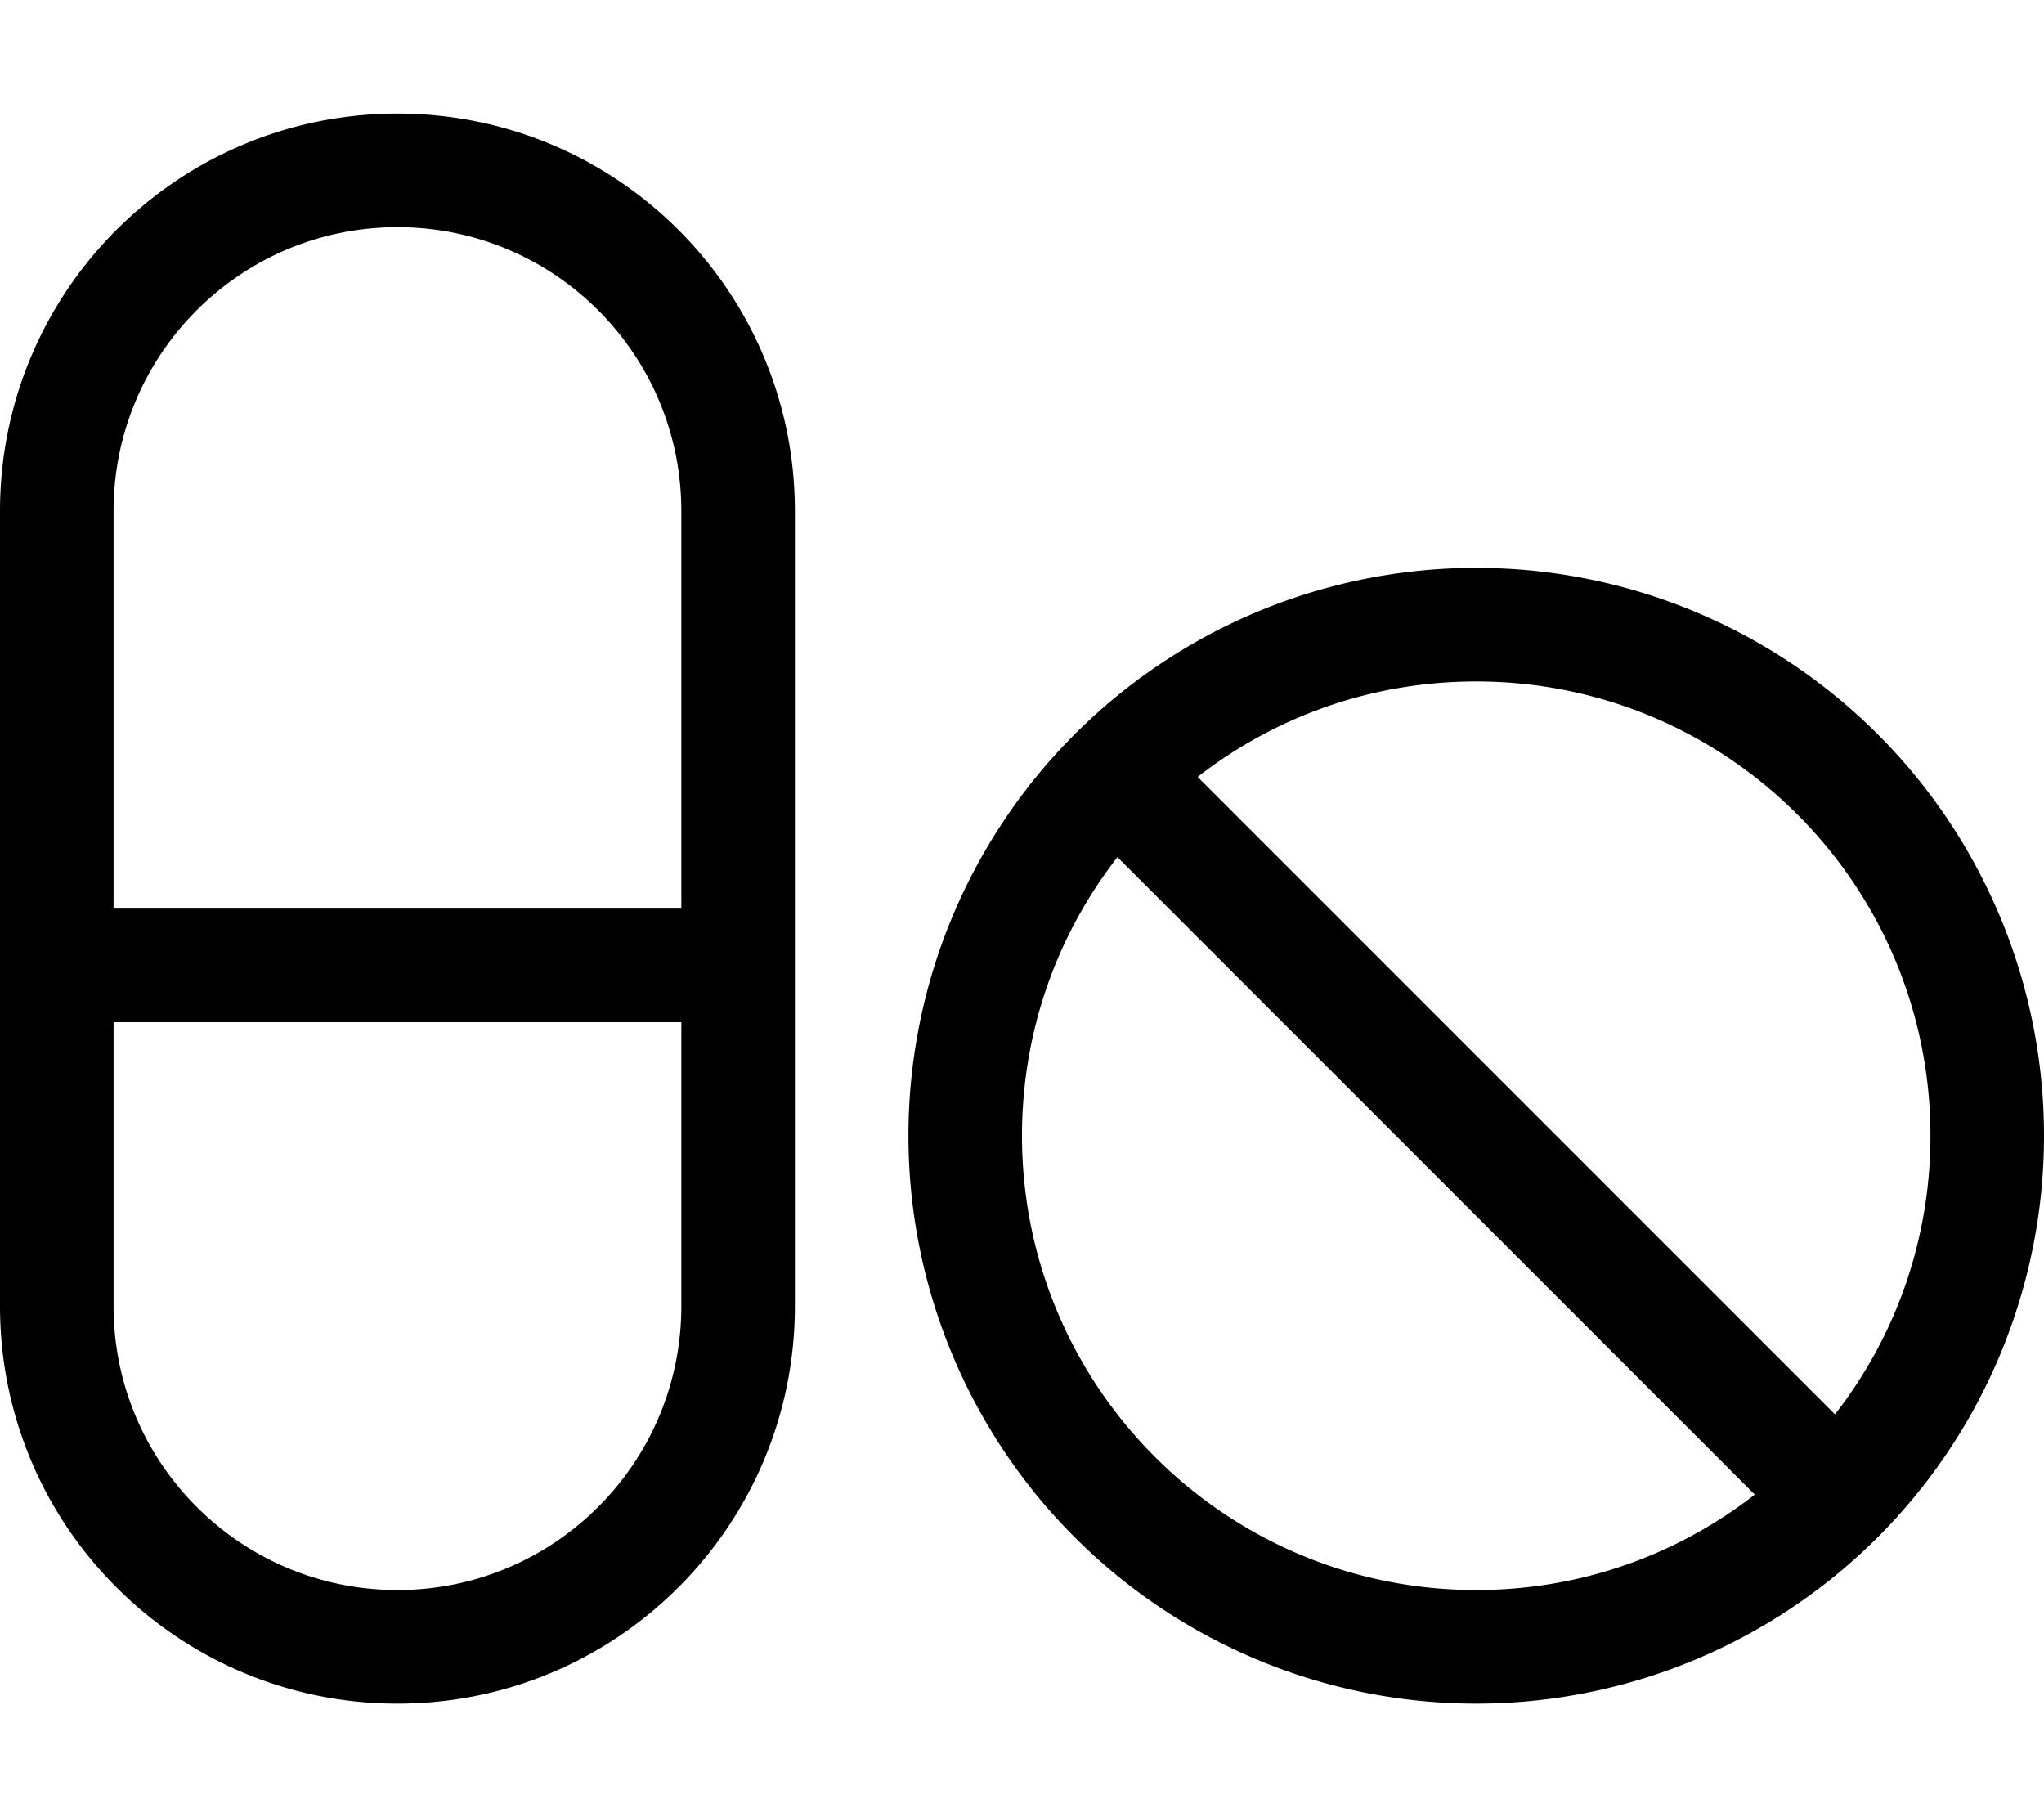
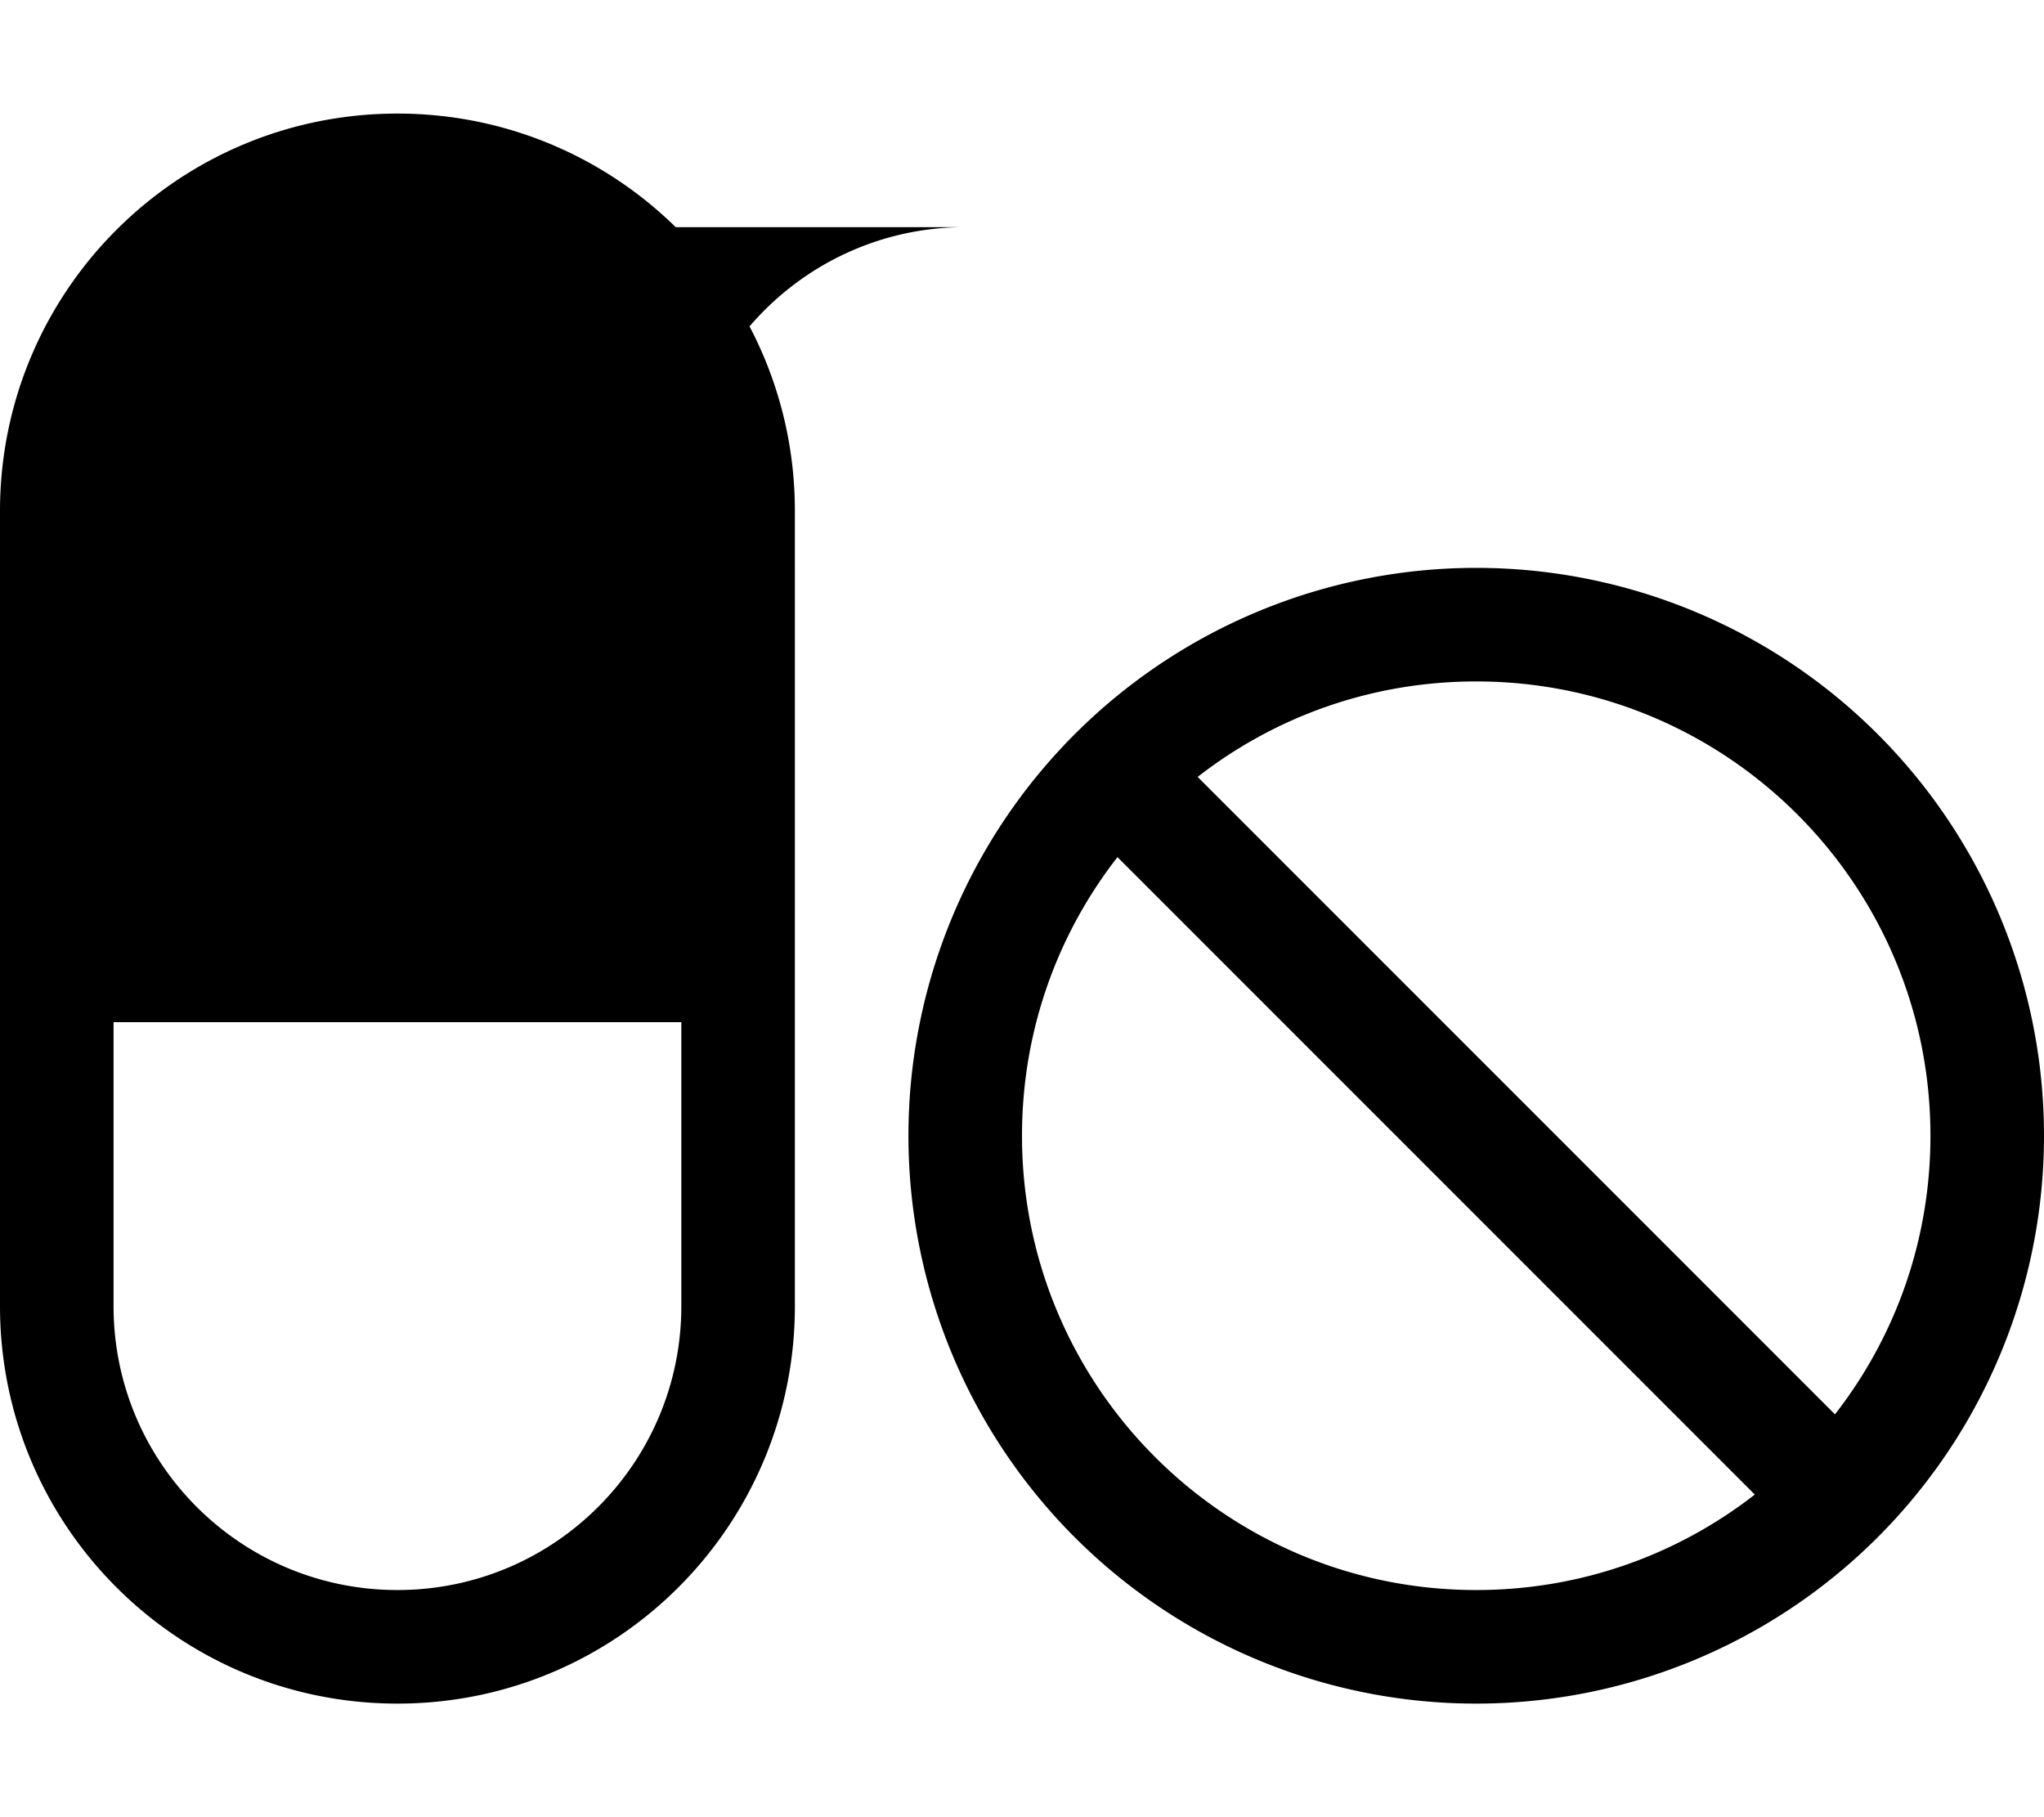
<svg xmlns="http://www.w3.org/2000/svg" viewBox="0 0 576 512">
-   <path d="M112 64c44.2 0 80 35.8 80 80V256H32V144c0-44.2 35.8-80 80-80zM32 368V288H192v80c0 44.2-35.8 80-80 80s-80-35.8-80-80zM0 144V368c0 61.9 50.1 112 112 112s112-50.1 112-112V144c0-61.9-50.1-112-112-112S0 82.1 0 144zM416 448c-70.7 0-128-57.3-128-128c0-29.6 10-56.8 26.9-78.5L494.5 421.1C472.8 438 445.6 448 416 448zM337.5 218.9C359.2 202 386.4 192 416 192c70.7 0 128 57.3 128 128c0 29.6-10 56.8-26.9 78.5L337.5 218.9zM416 480a160 160 0 1 0 0-320 160 160 0 1 0 0 320z" />
+   <path d="M112 64c44.2 0 80 35.8 80 80V256V144c0-44.2 35.8-80 80-80zM32 368V288H192v80c0 44.2-35.8 80-80 80s-80-35.8-80-80zM0 144V368c0 61.9 50.1 112 112 112s112-50.1 112-112V144c0-61.9-50.1-112-112-112S0 82.1 0 144zM416 448c-70.7 0-128-57.3-128-128c0-29.6 10-56.8 26.9-78.5L494.5 421.1C472.8 438 445.6 448 416 448zM337.5 218.9C359.2 202 386.4 192 416 192c70.7 0 128 57.3 128 128c0 29.6-10 56.8-26.9 78.5L337.5 218.9zM416 480a160 160 0 1 0 0-320 160 160 0 1 0 0 320z" />
</svg>